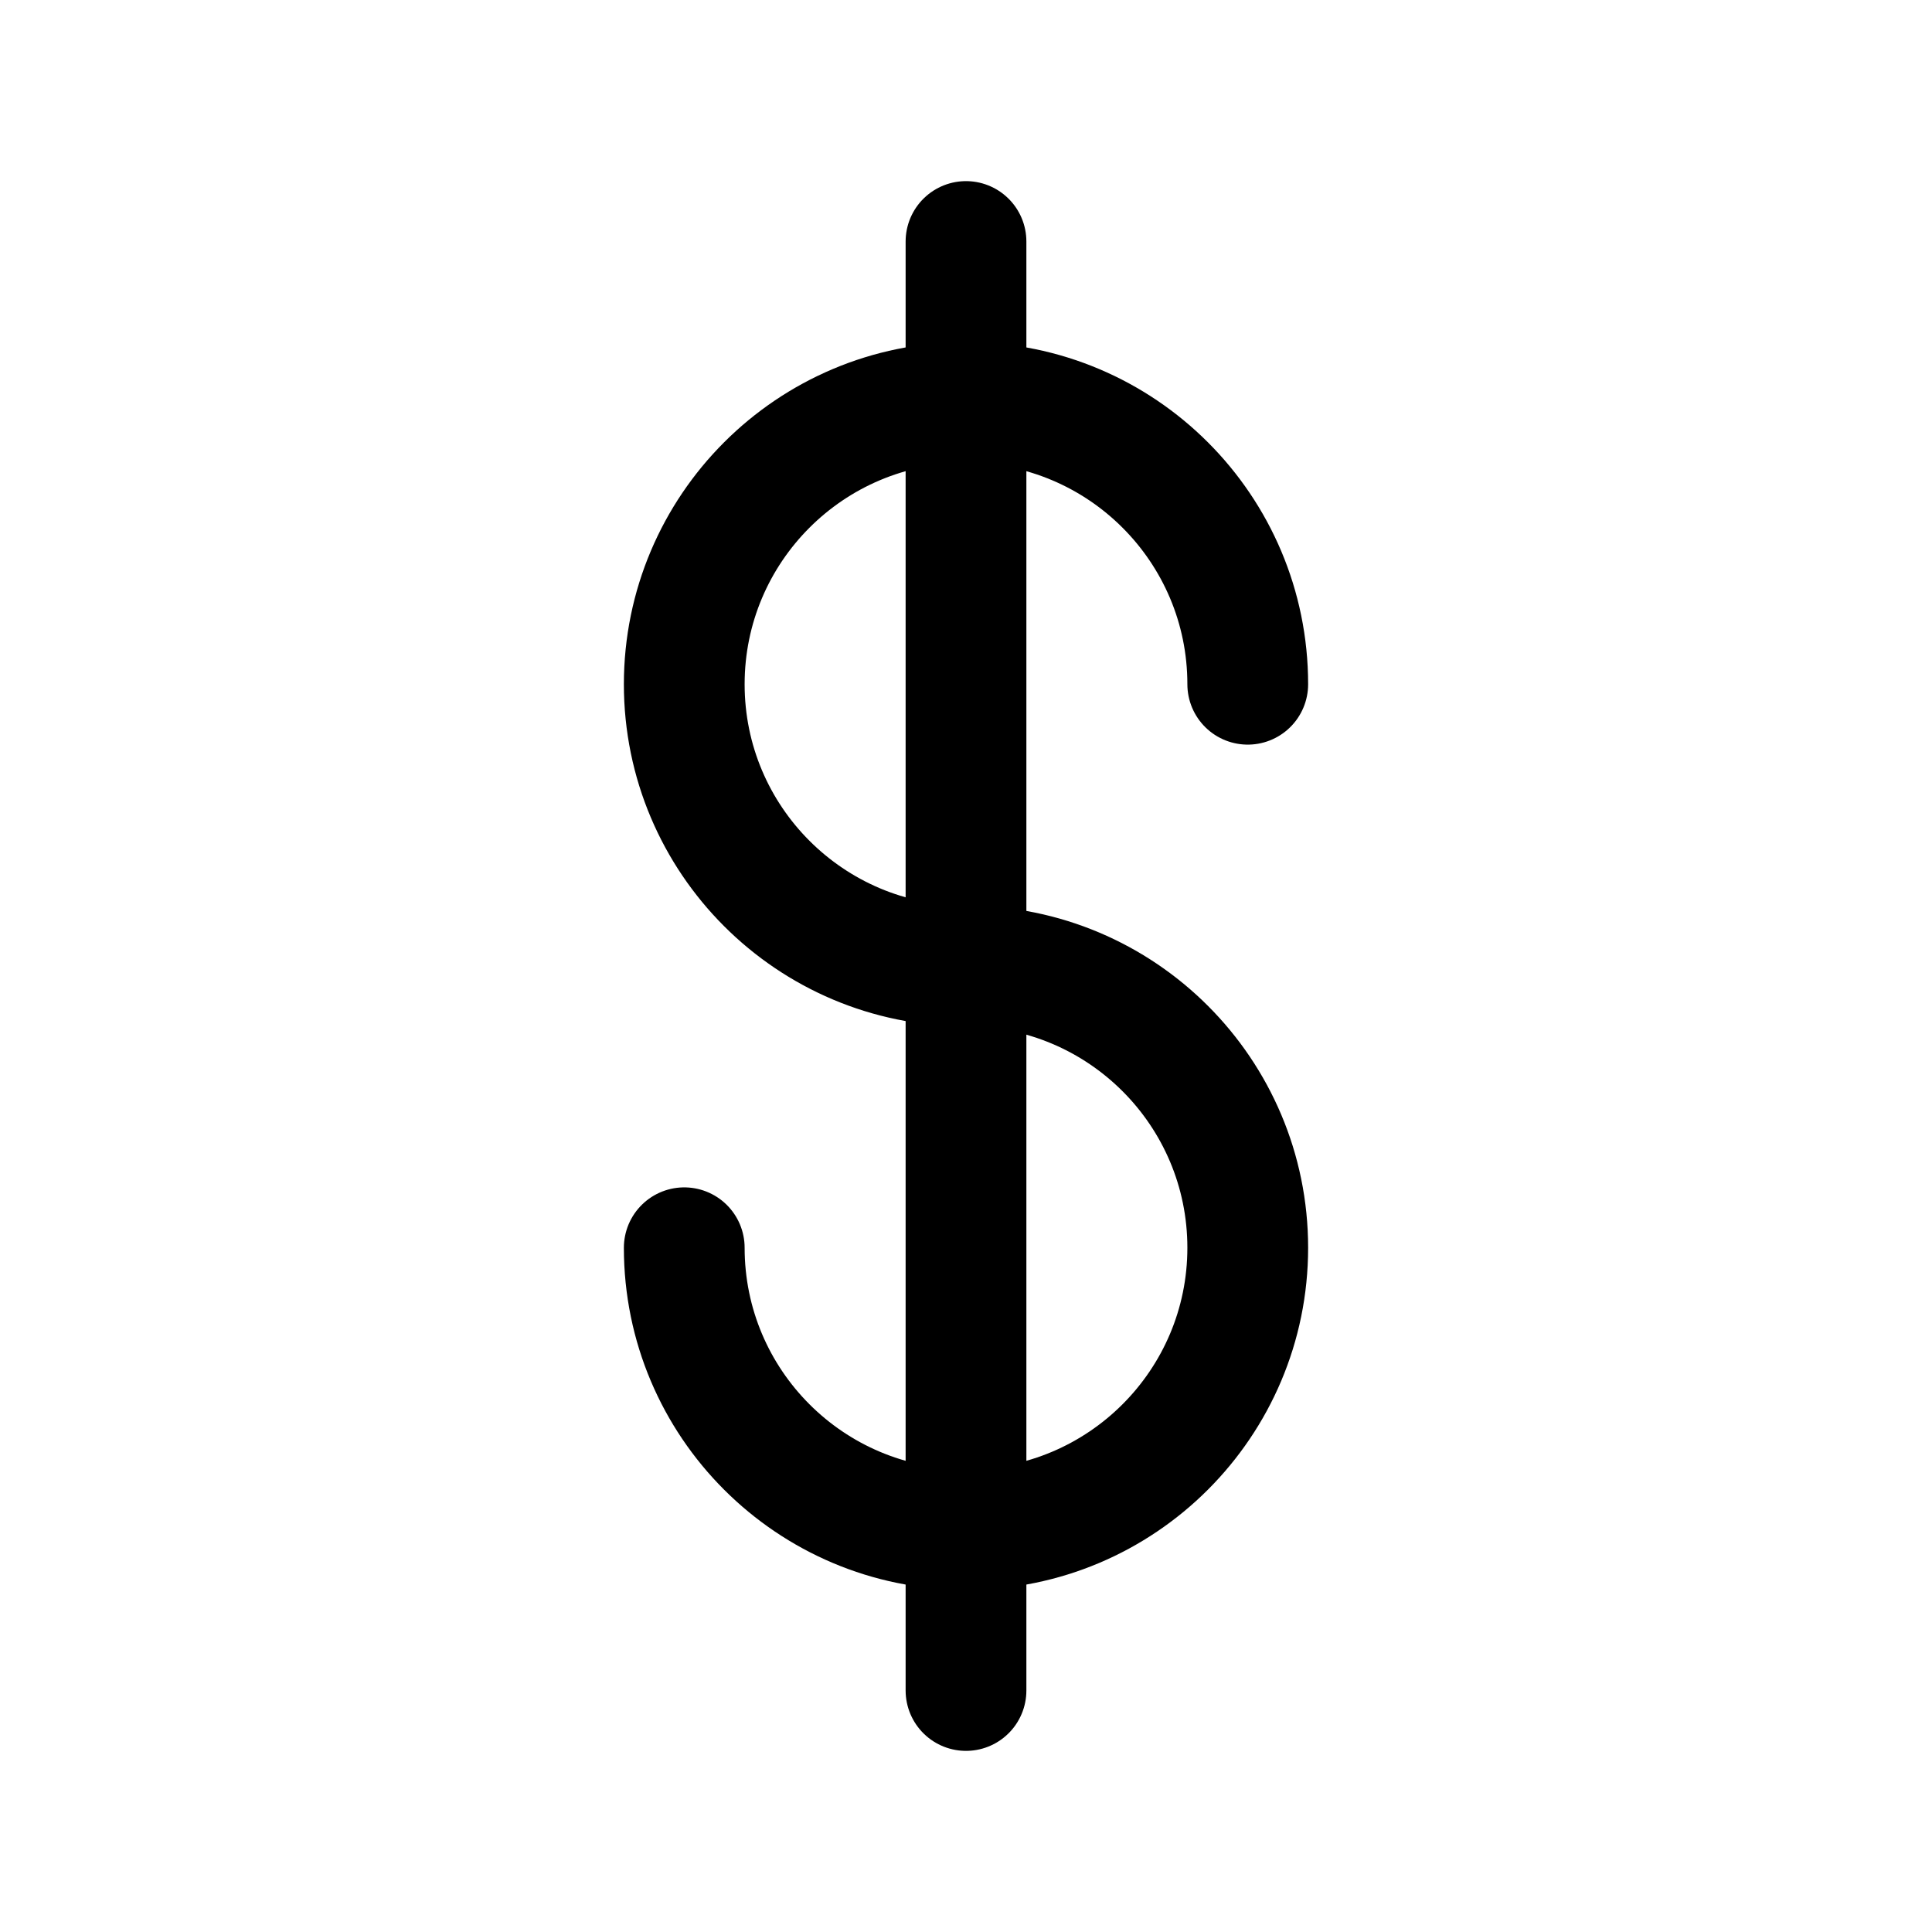
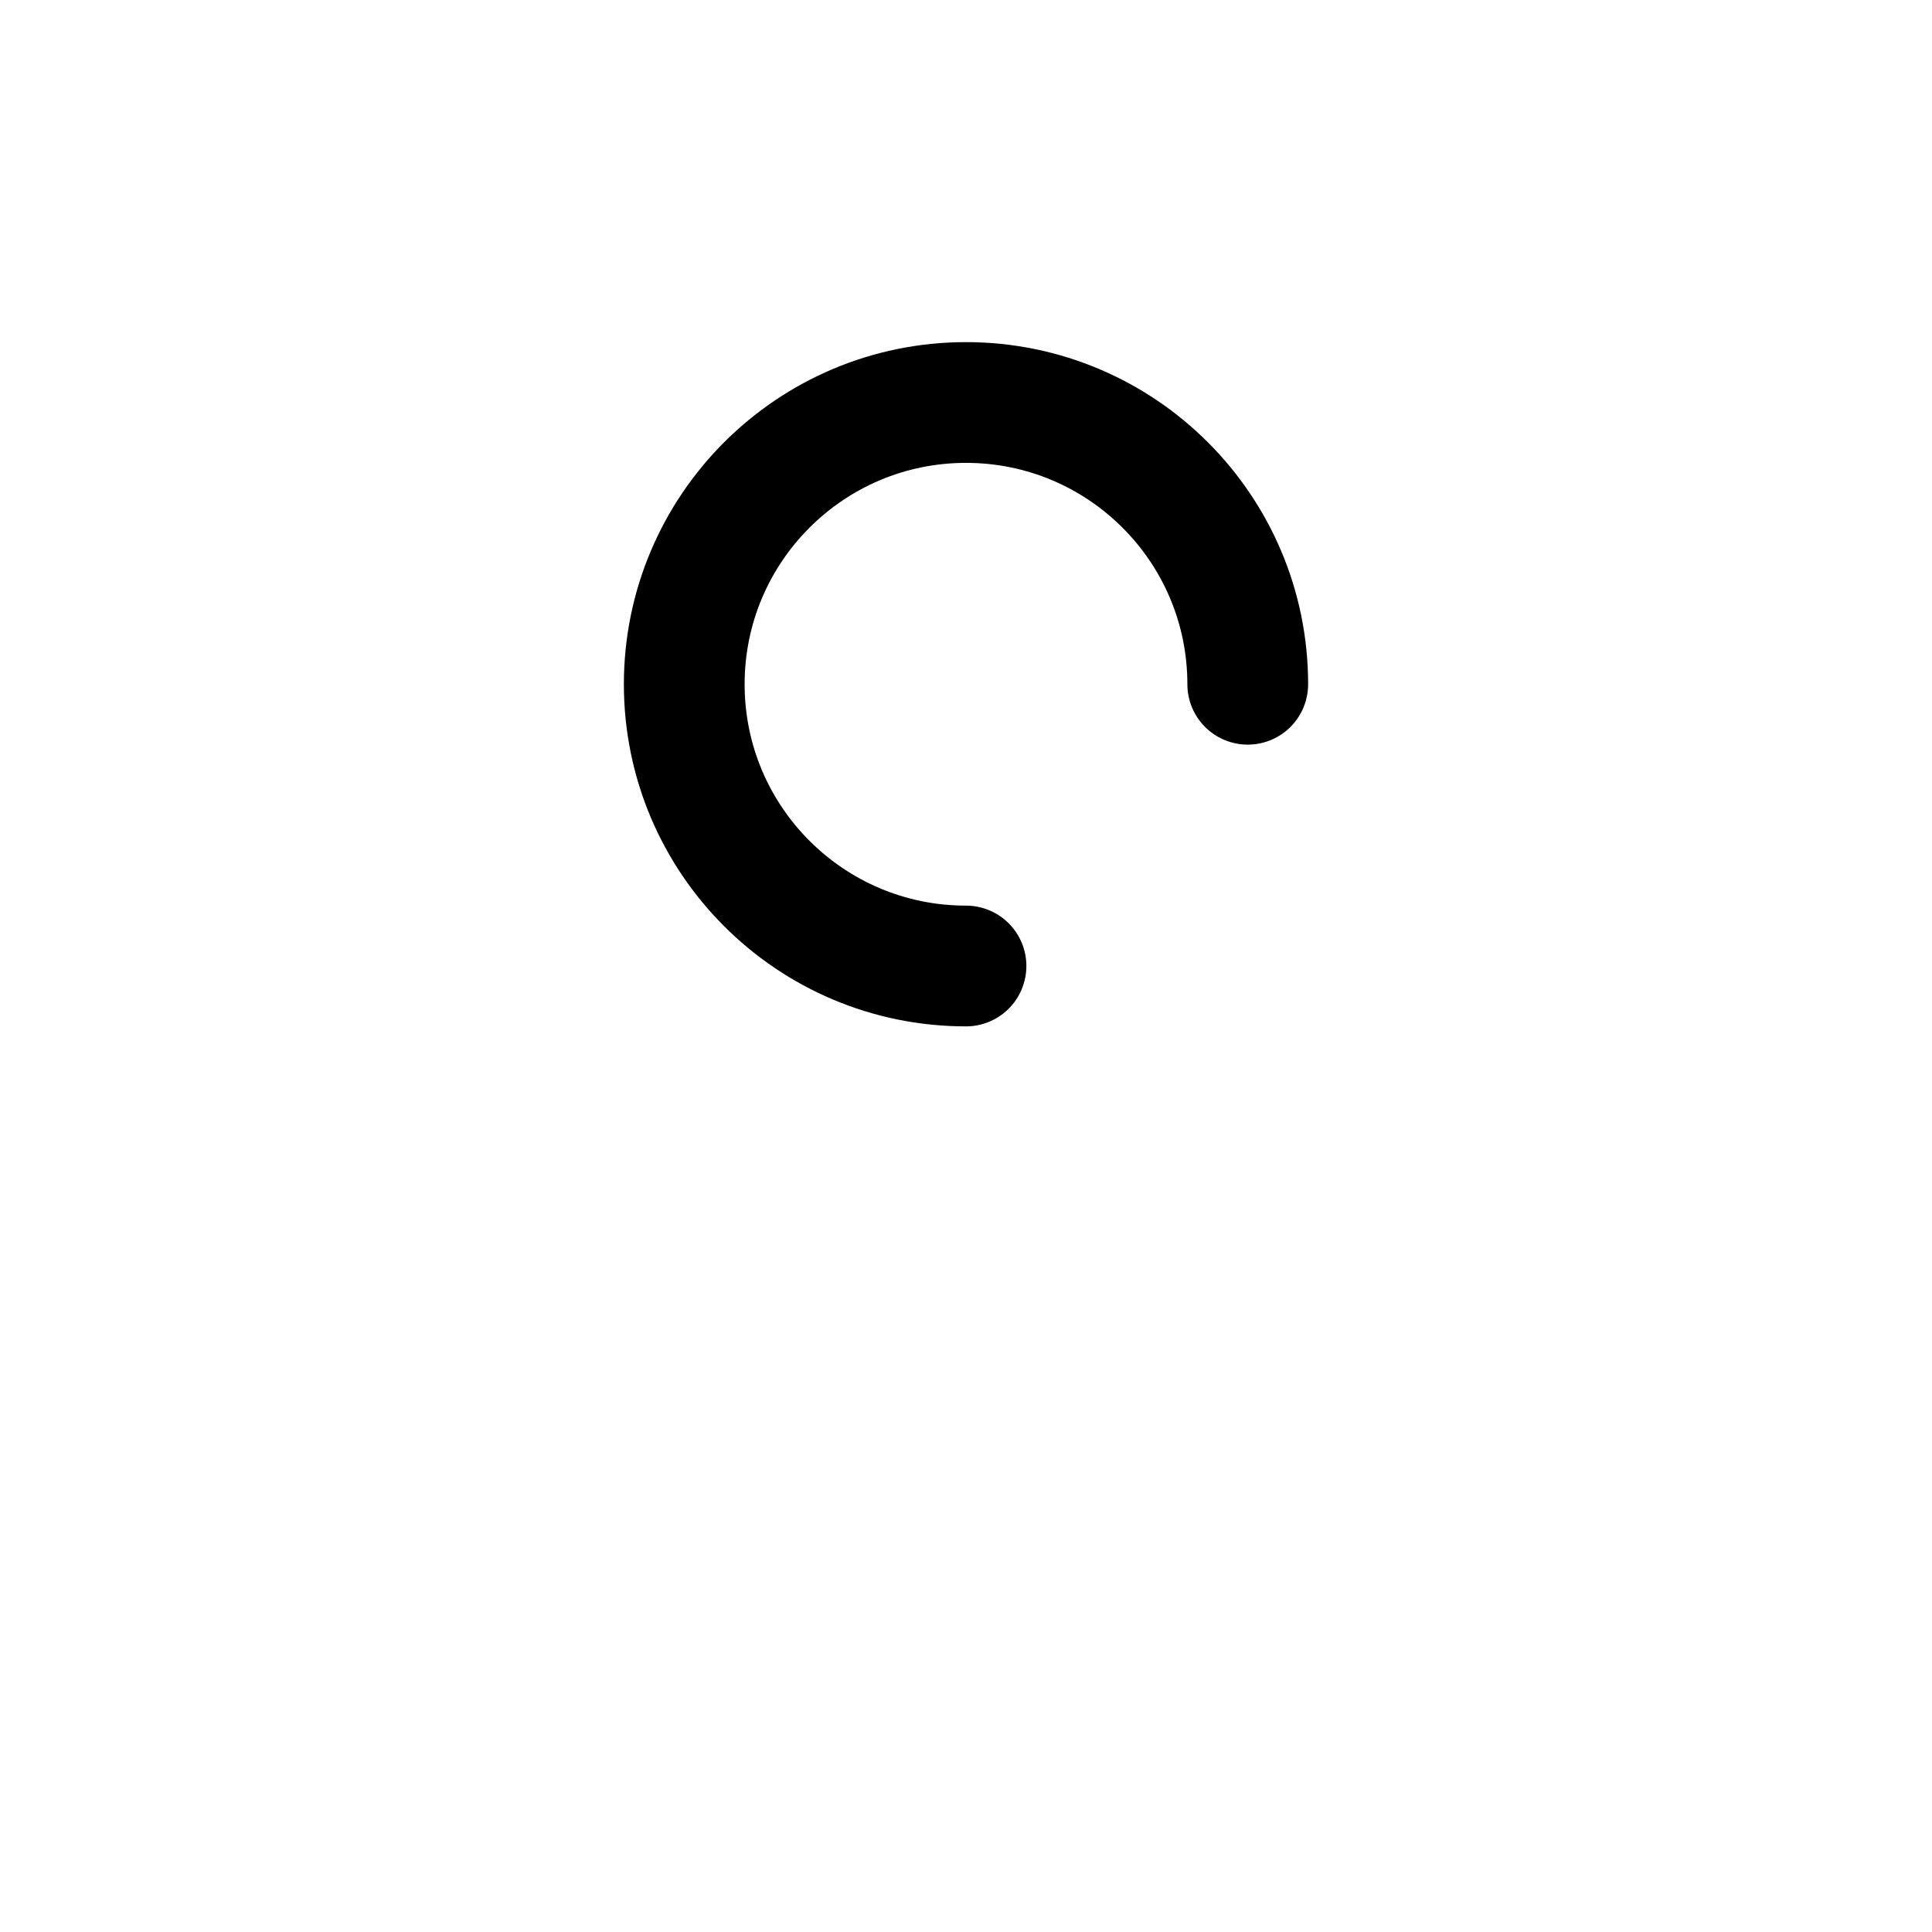
<svg xmlns="http://www.w3.org/2000/svg" width="24" height="24" viewBox="0 0 24 24" fill="none">
  <path d="M15.5 8.5C15.5 6.567 13.933 5 12 5C10.067 5 8.5 6.567 8.5 8.5C8.5 10.433 10.067 12 12 12" stroke="currentColor" stroke-width="1.5" stroke-linecap="round" />
-   <path d="M8.5 15.5C8.5 17.433 10.067 19 12 19C13.933 19 15.5 17.433 15.5 15.5C15.5 13.567 13.933 12 12 12" stroke="currentColor" stroke-width="1.5" stroke-linecap="round" />
-   <path d="M12 3V21" stroke="currentColor" stroke-width="1.5" stroke-linecap="round" stroke-linejoin="round" />
</svg>